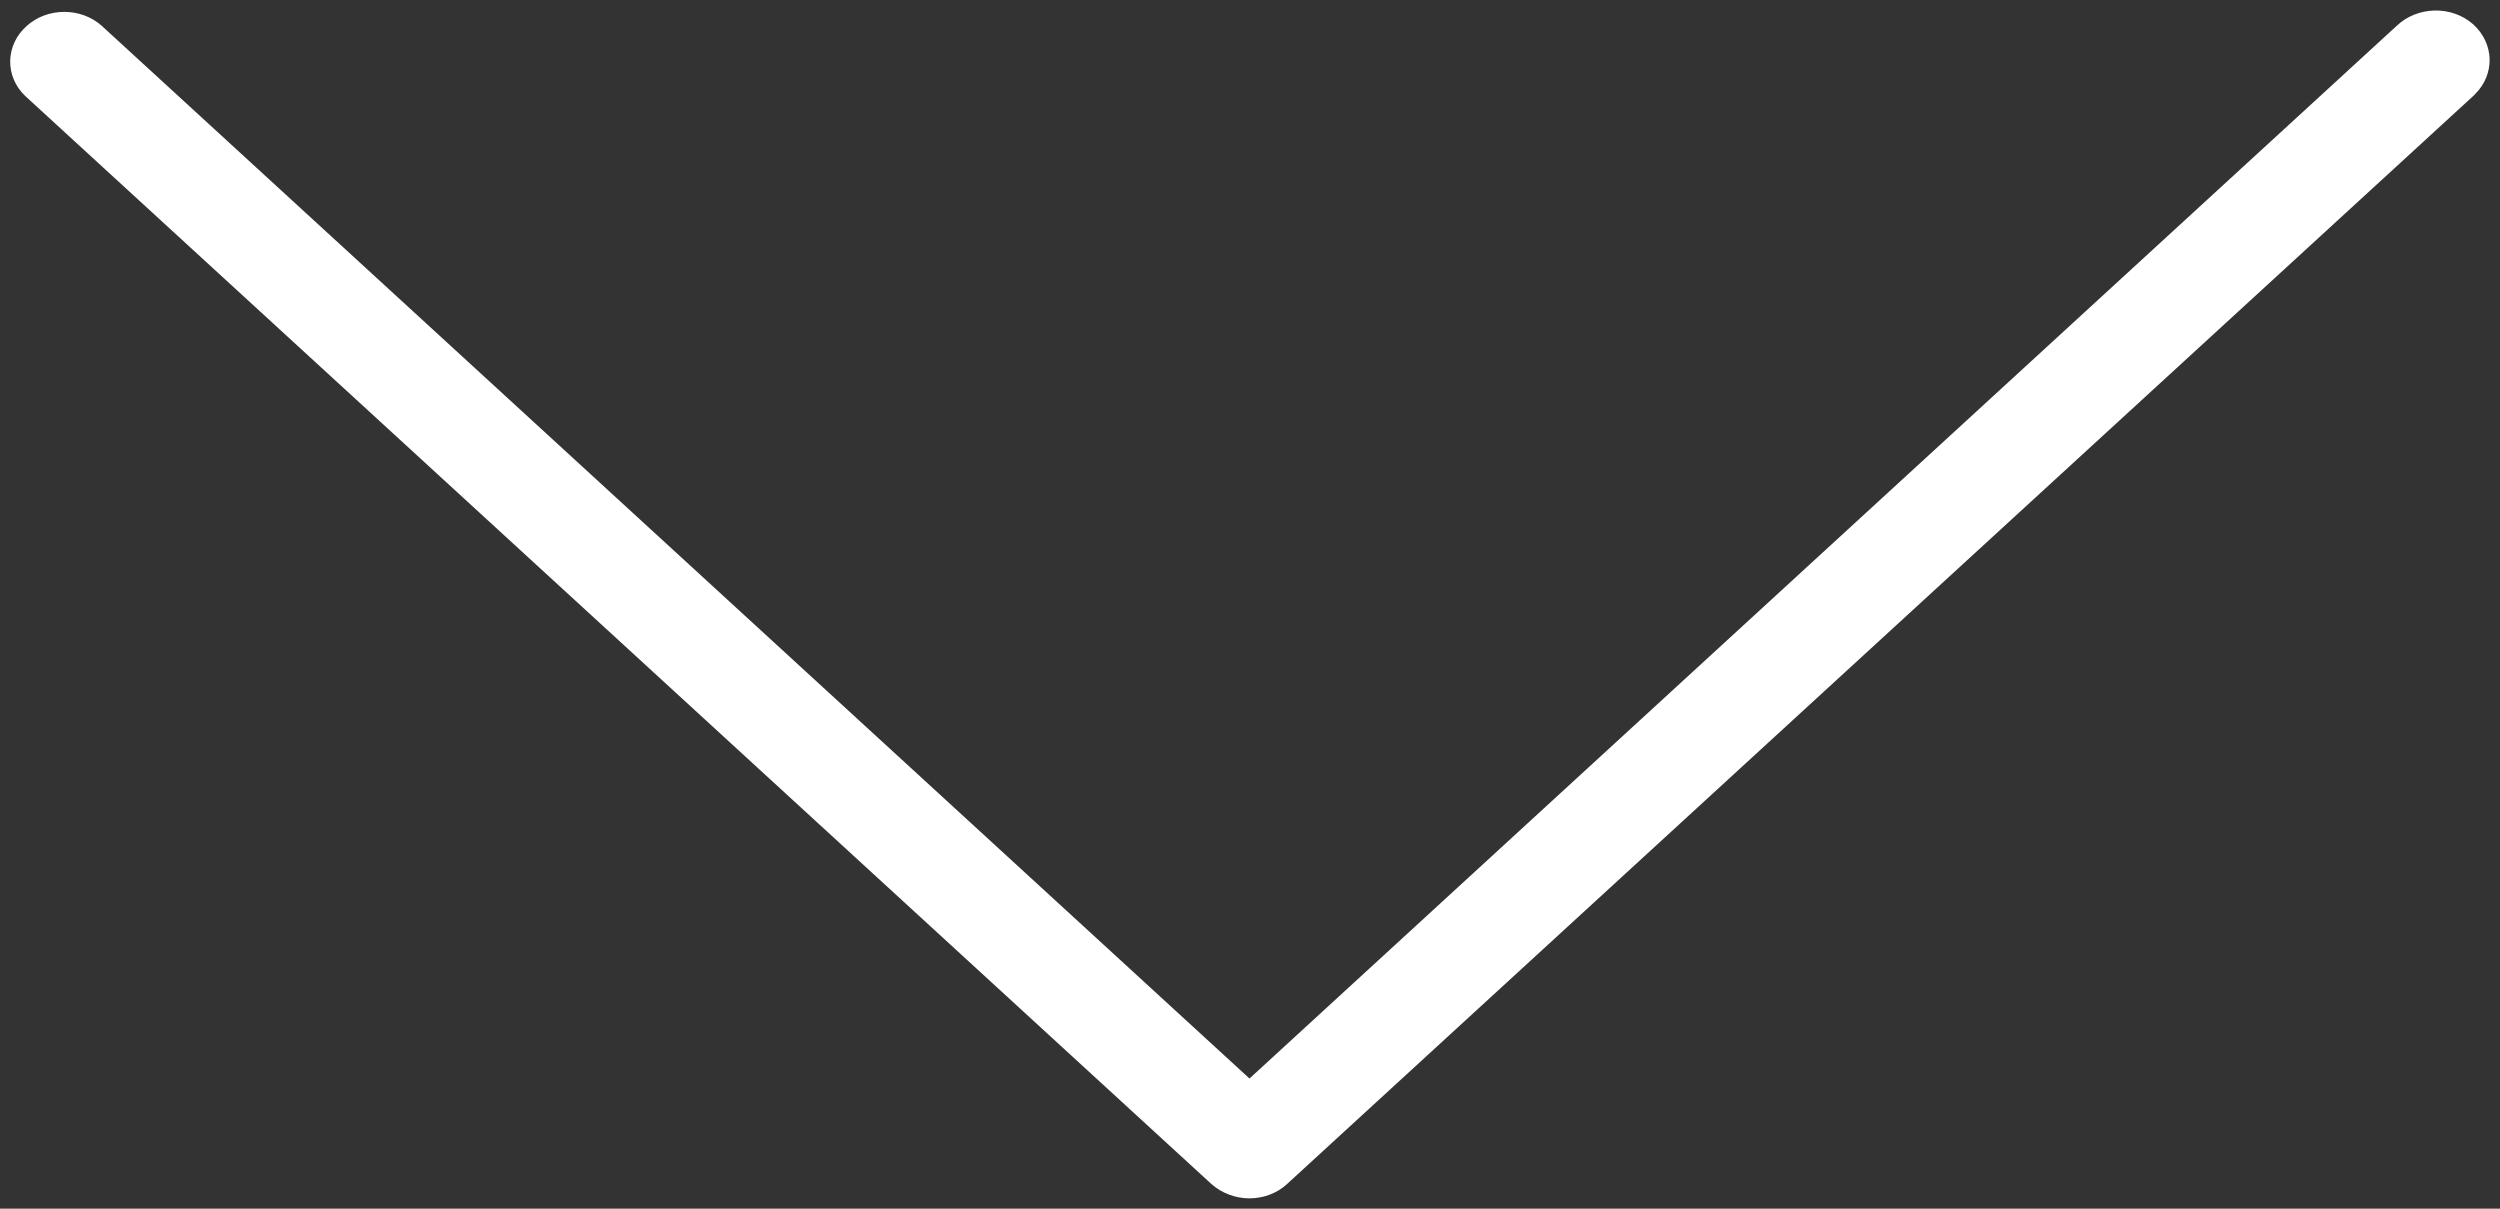
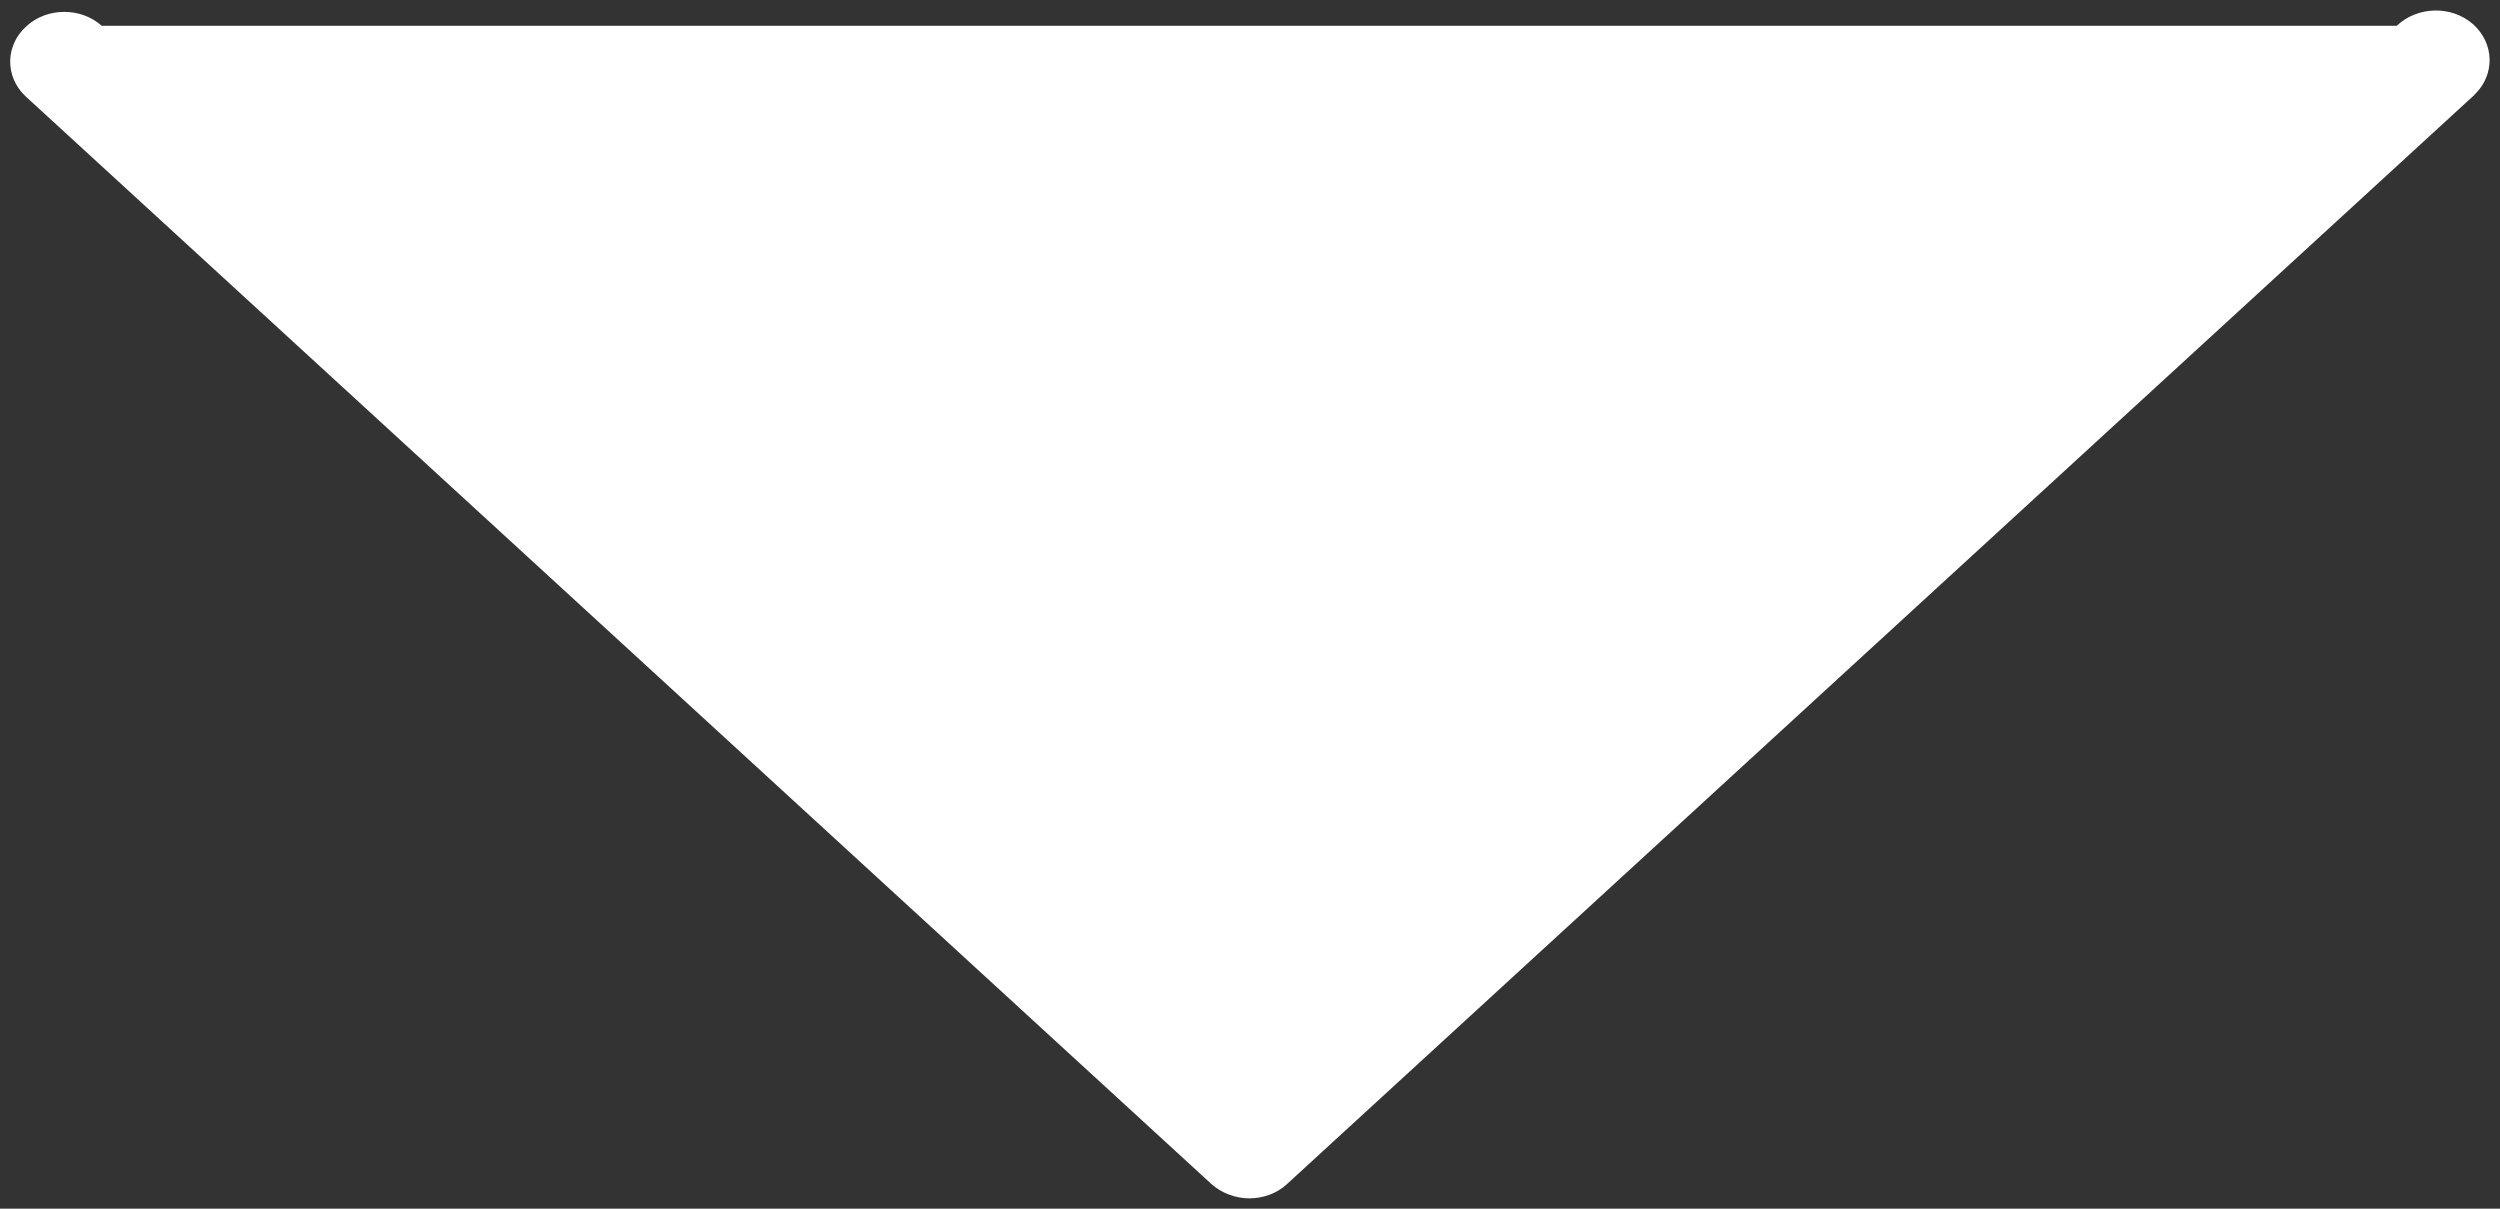
<svg xmlns="http://www.w3.org/2000/svg" version="1.1" id="Capa_1" x="0px" y="0px" viewBox="0 0 484 234" xml:space="preserve">
  <rect x="0" y="0" width="484" height="234" fill="#333333" stroke="none" />
-   <path fill="#FFFFFF" d="M241.9,232c-2.7,0-5.4-1-7.4-2.8L4.9,18.6C0.9,14.8,1,8.7,5.2,5c4-3.6,10.5-3.6,14.5,0l222.2,203.8L464,5 c4-3.8,10.6-4,14.8-0.3c4.1,3.7,4.3,9.7,0.3,13.6c-0.1,0.1-0.2,0.2-0.3,0.3L249.2,229.2C247.3,231,244.6,232,241.9,232z" />
+   <path fill="#FFFFFF" d="M241.9,232c-2.7,0-5.4-1-7.4-2.8L4.9,18.6C0.9,14.8,1,8.7,5.2,5c4-3.6,10.5-3.6,14.5,0L464,5 c4-3.8,10.6-4,14.8-0.3c4.1,3.7,4.3,9.7,0.3,13.6c-0.1,0.1-0.2,0.2-0.3,0.3L249.2,229.2C247.3,231,244.6,232,241.9,232z" />
</svg>